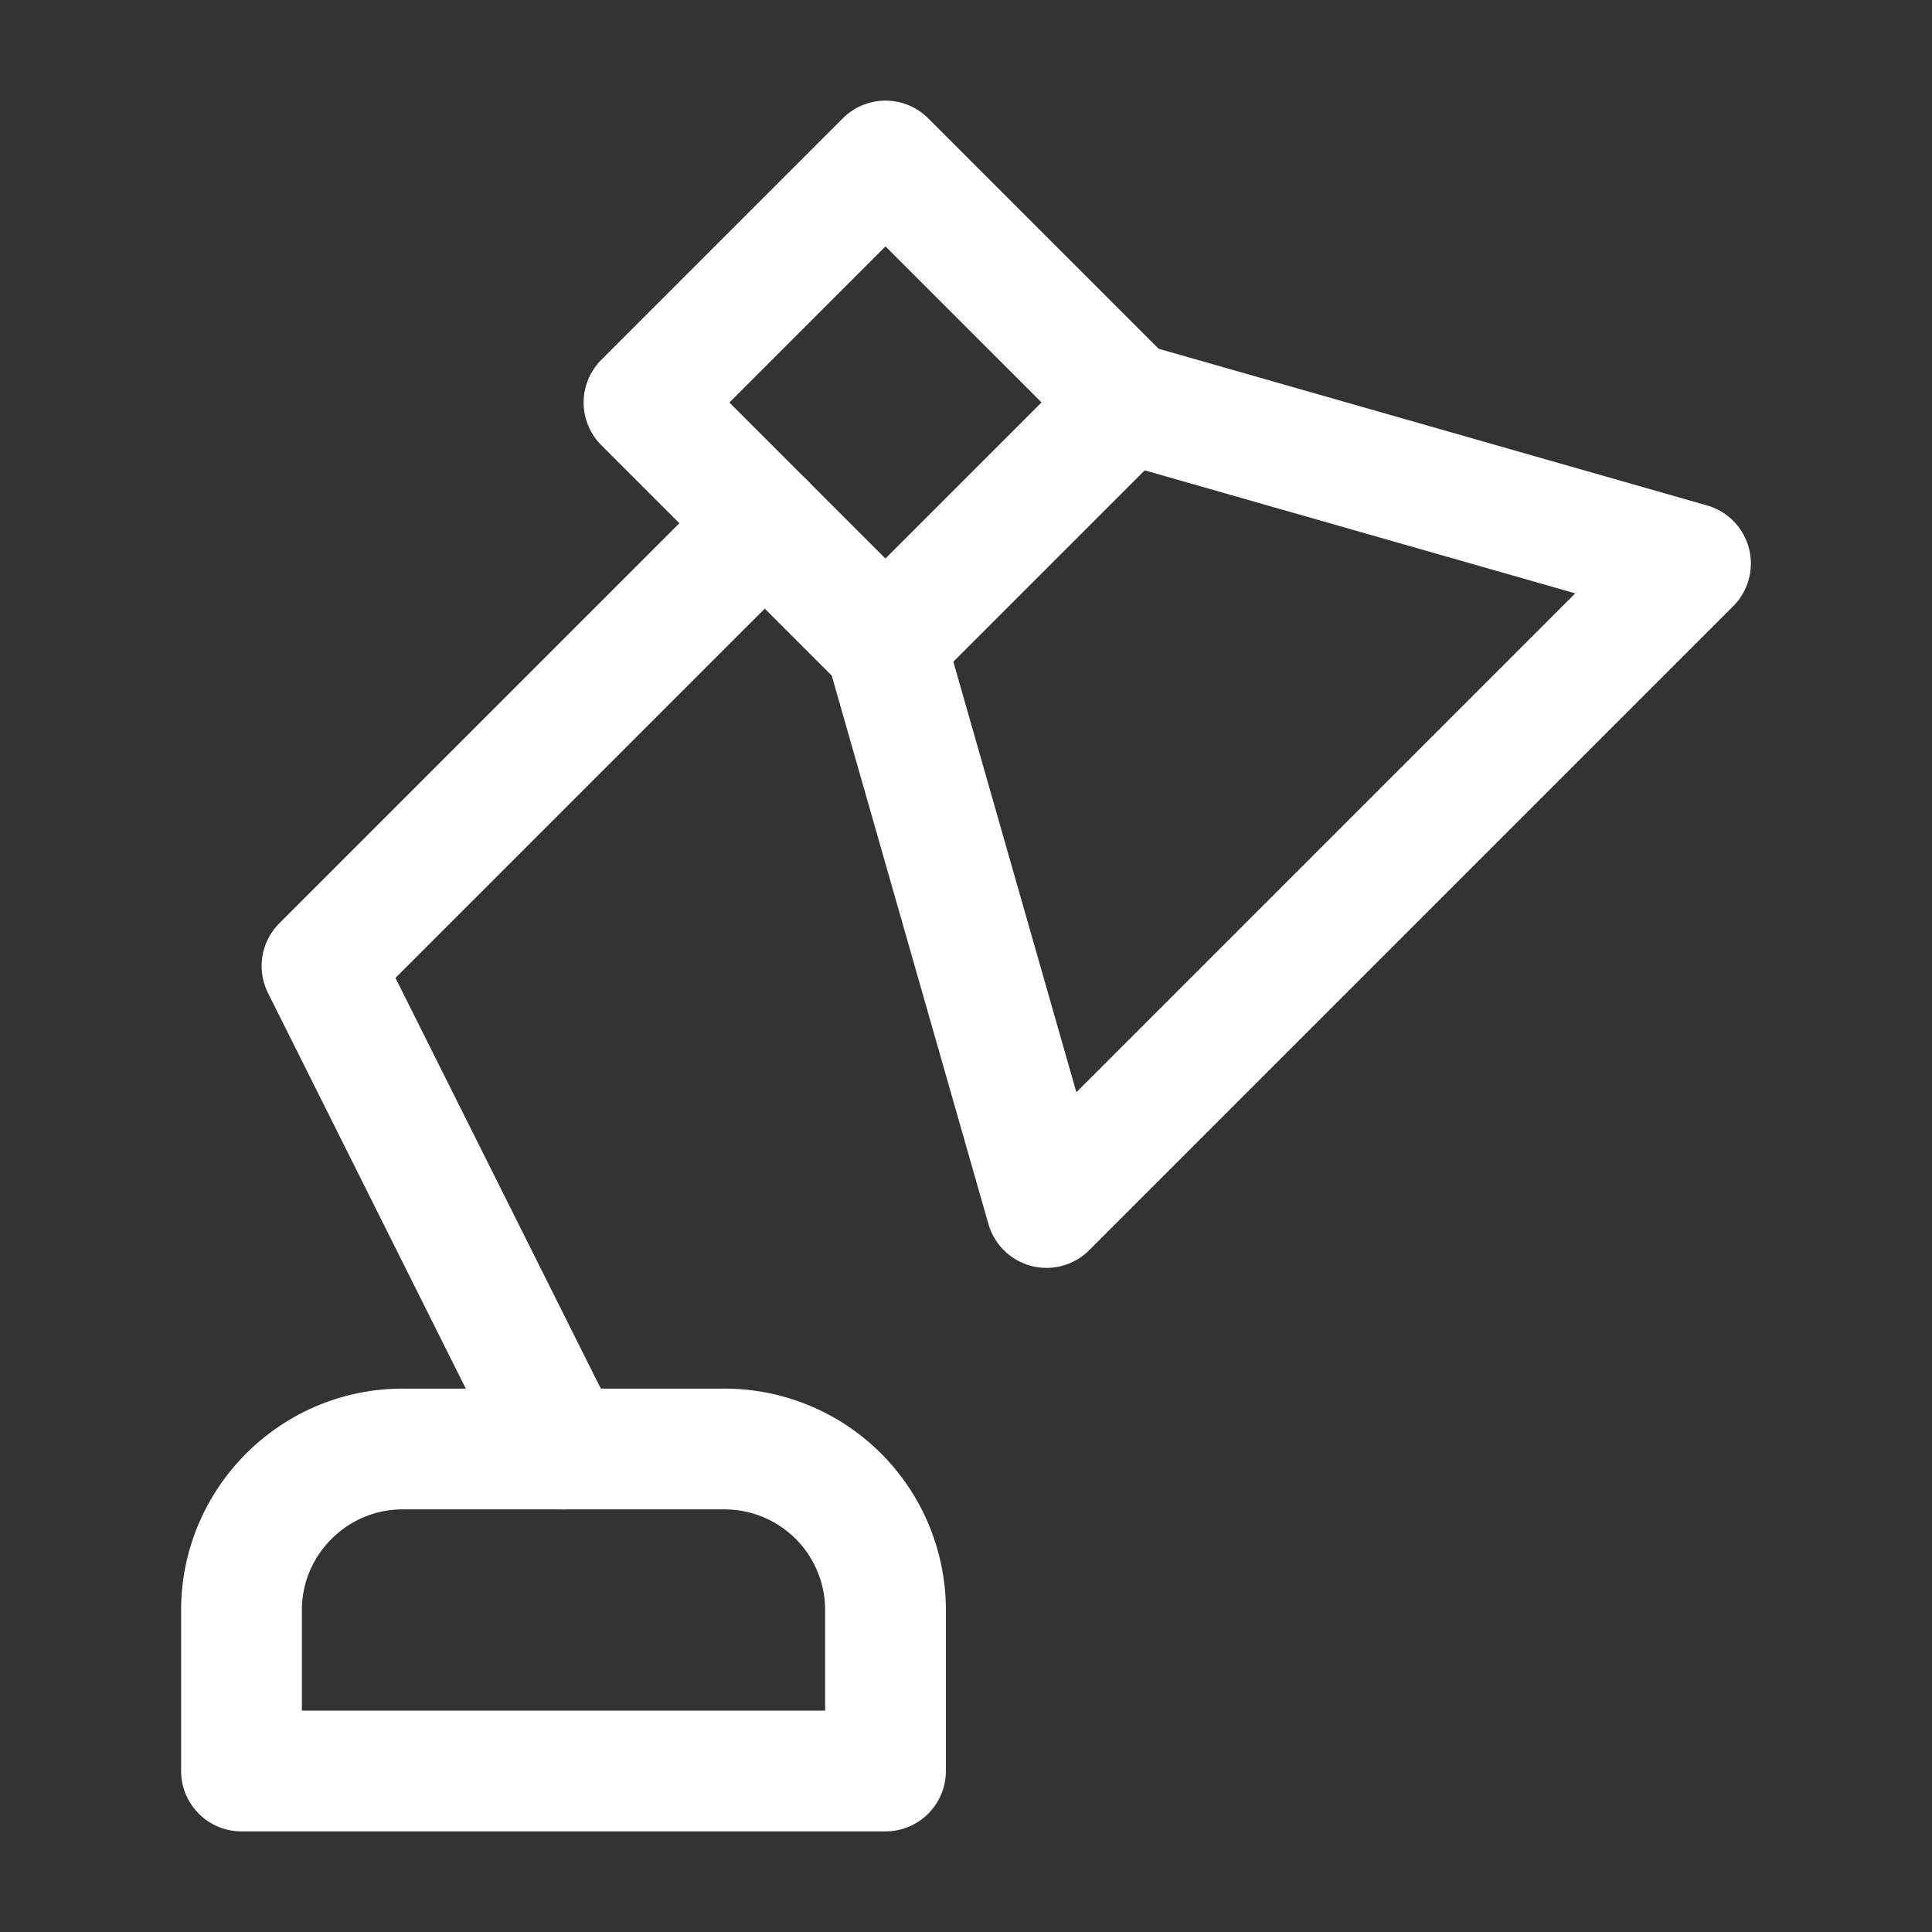
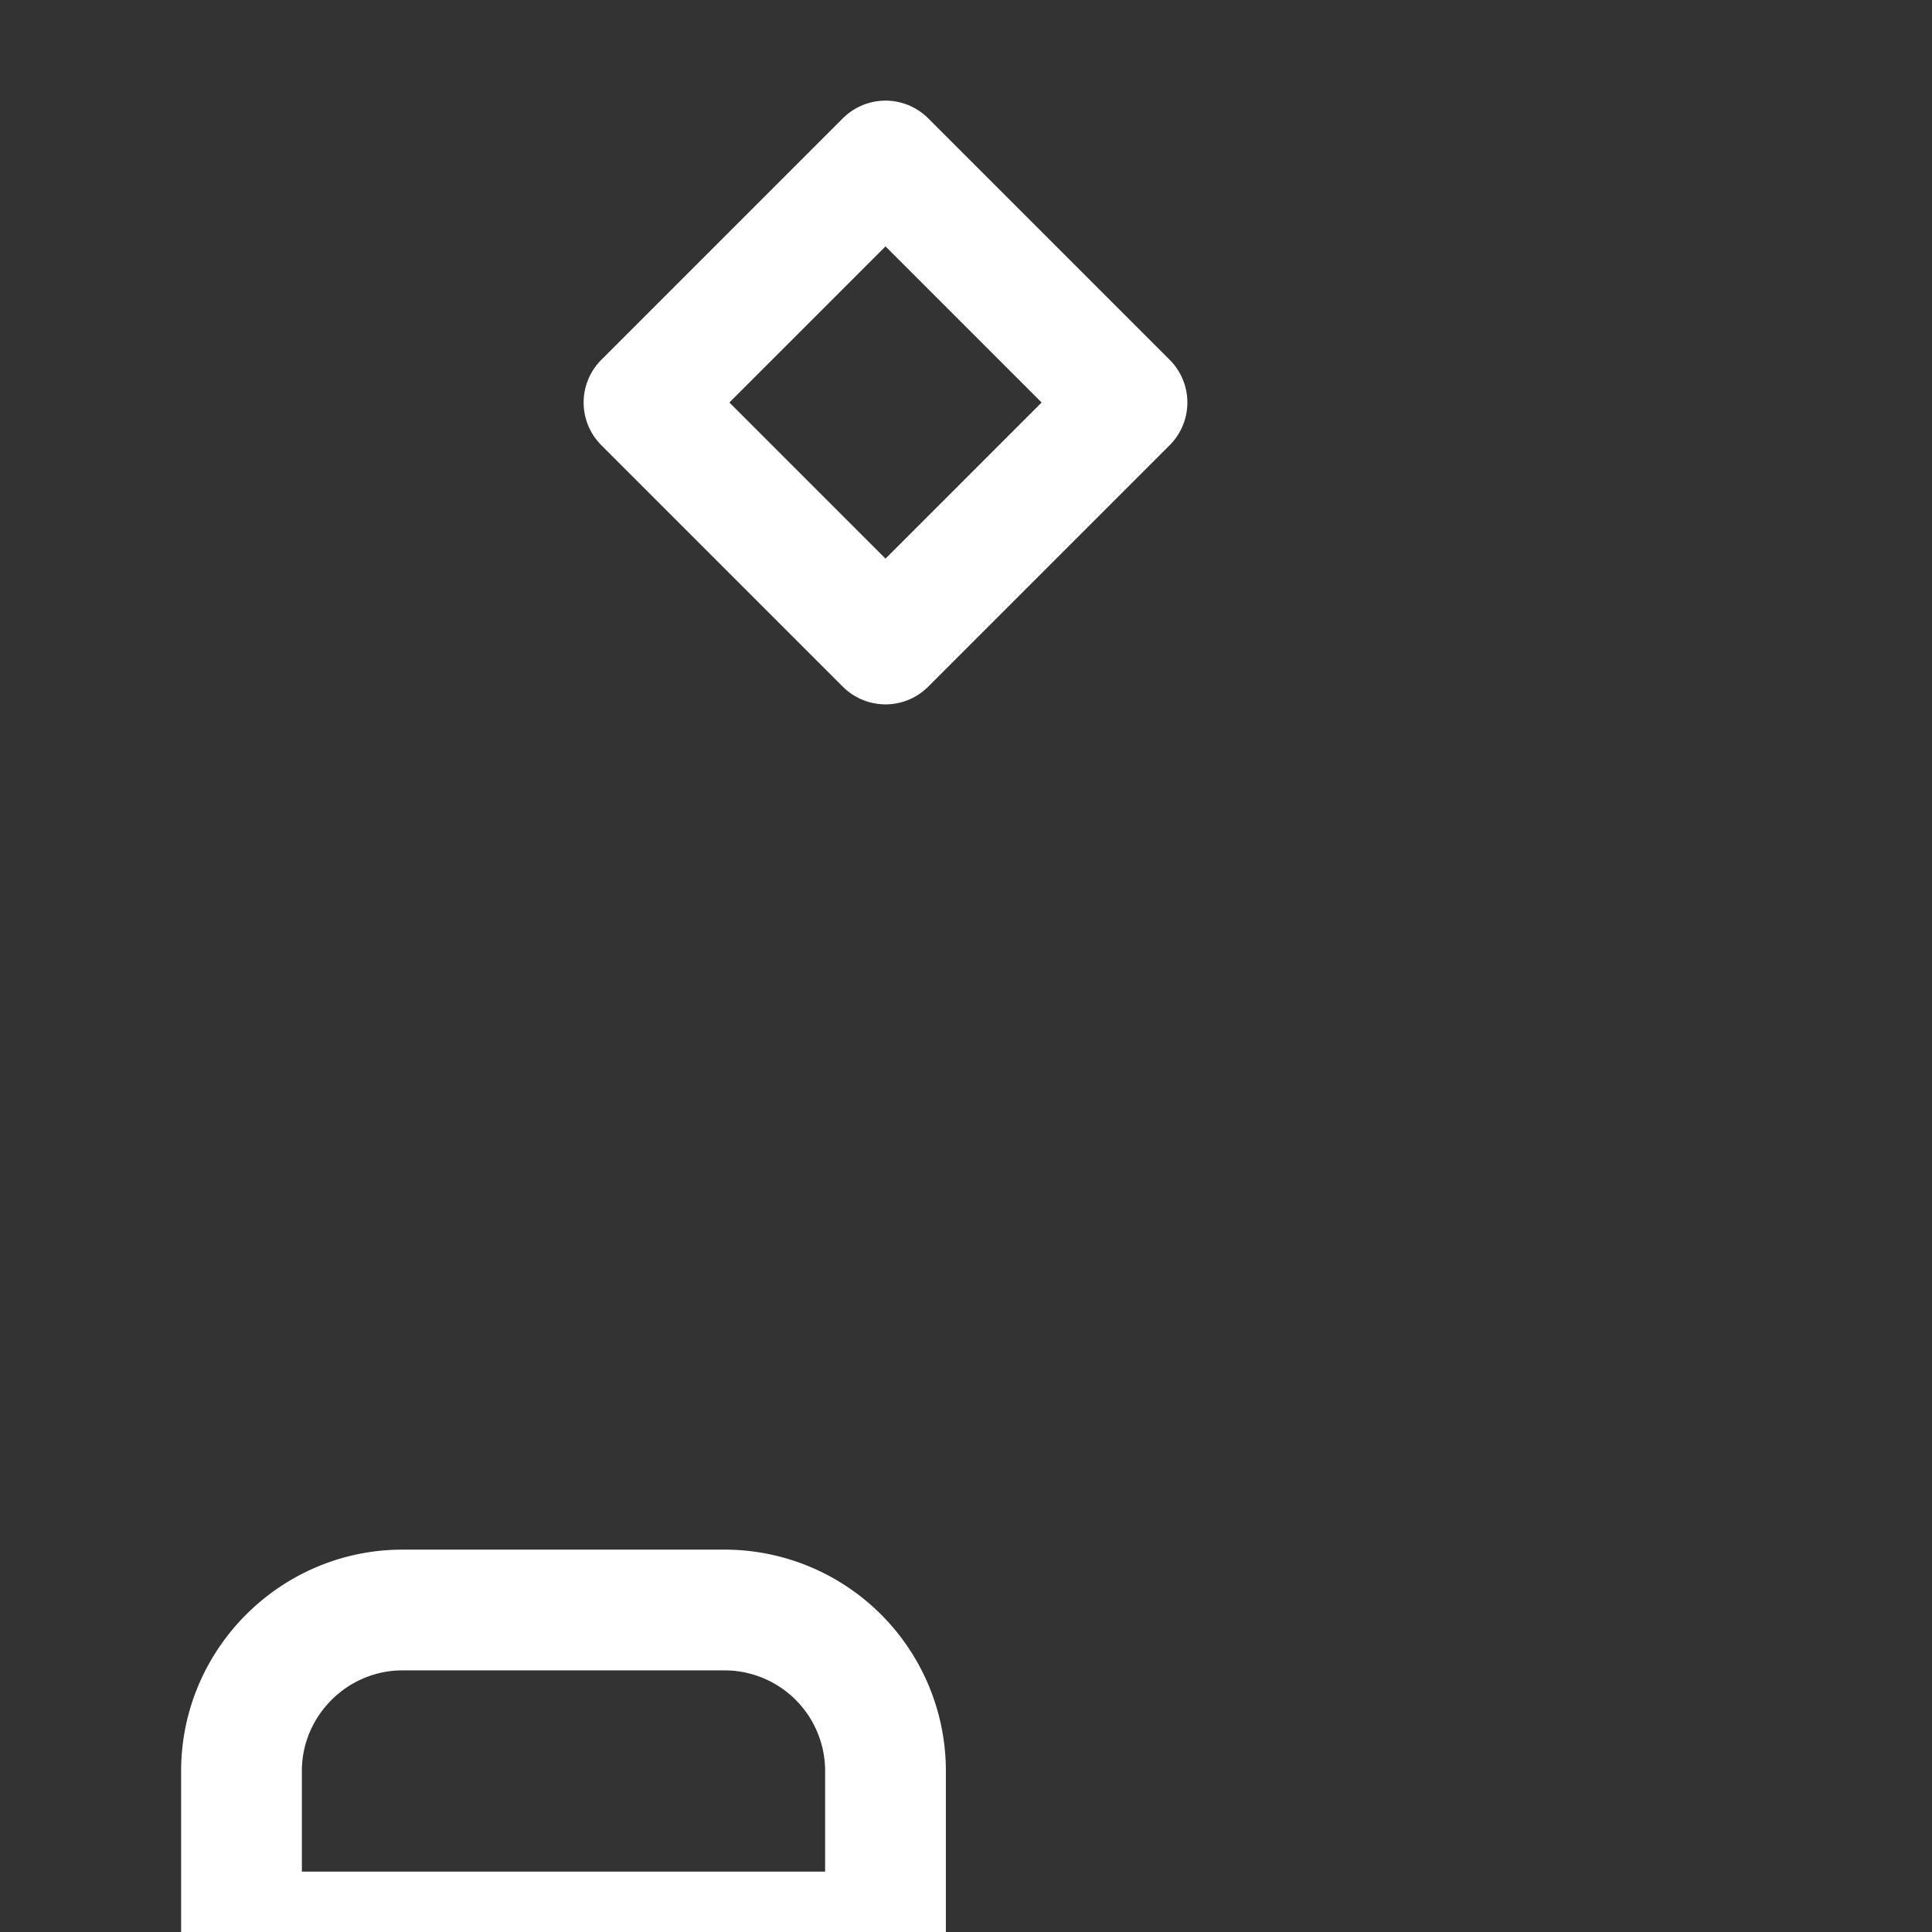
<svg xmlns="http://www.w3.org/2000/svg" width="28" height="28" viewBox="0 0 24 24" fill="none" stroke="#ffffff" stroke-width="1.5" stroke-linecap="round" stroke-linejoin="round" class="lucide lucide-lamp-desk">
  <rect x="0" y="0" width="24" height="24" fill="#333333" stroke="none" />
-   <path d="m14 5-3 3 2 7 8-8-7-2Z" />
  <path d="m14 5-3 3-3-3 3-3 3 3Z" />
-   <path d="M9.5 6.5 4 12l3 6" />
-   <path d="M3 22v-2c0-1.1.9-2 2-2h4a2 2 0 0 1 2 2v2H3Z" />
+   <path d="M3 22c0-1.1.9-2 2-2h4a2 2 0 0 1 2 2v2H3Z" />
</svg>